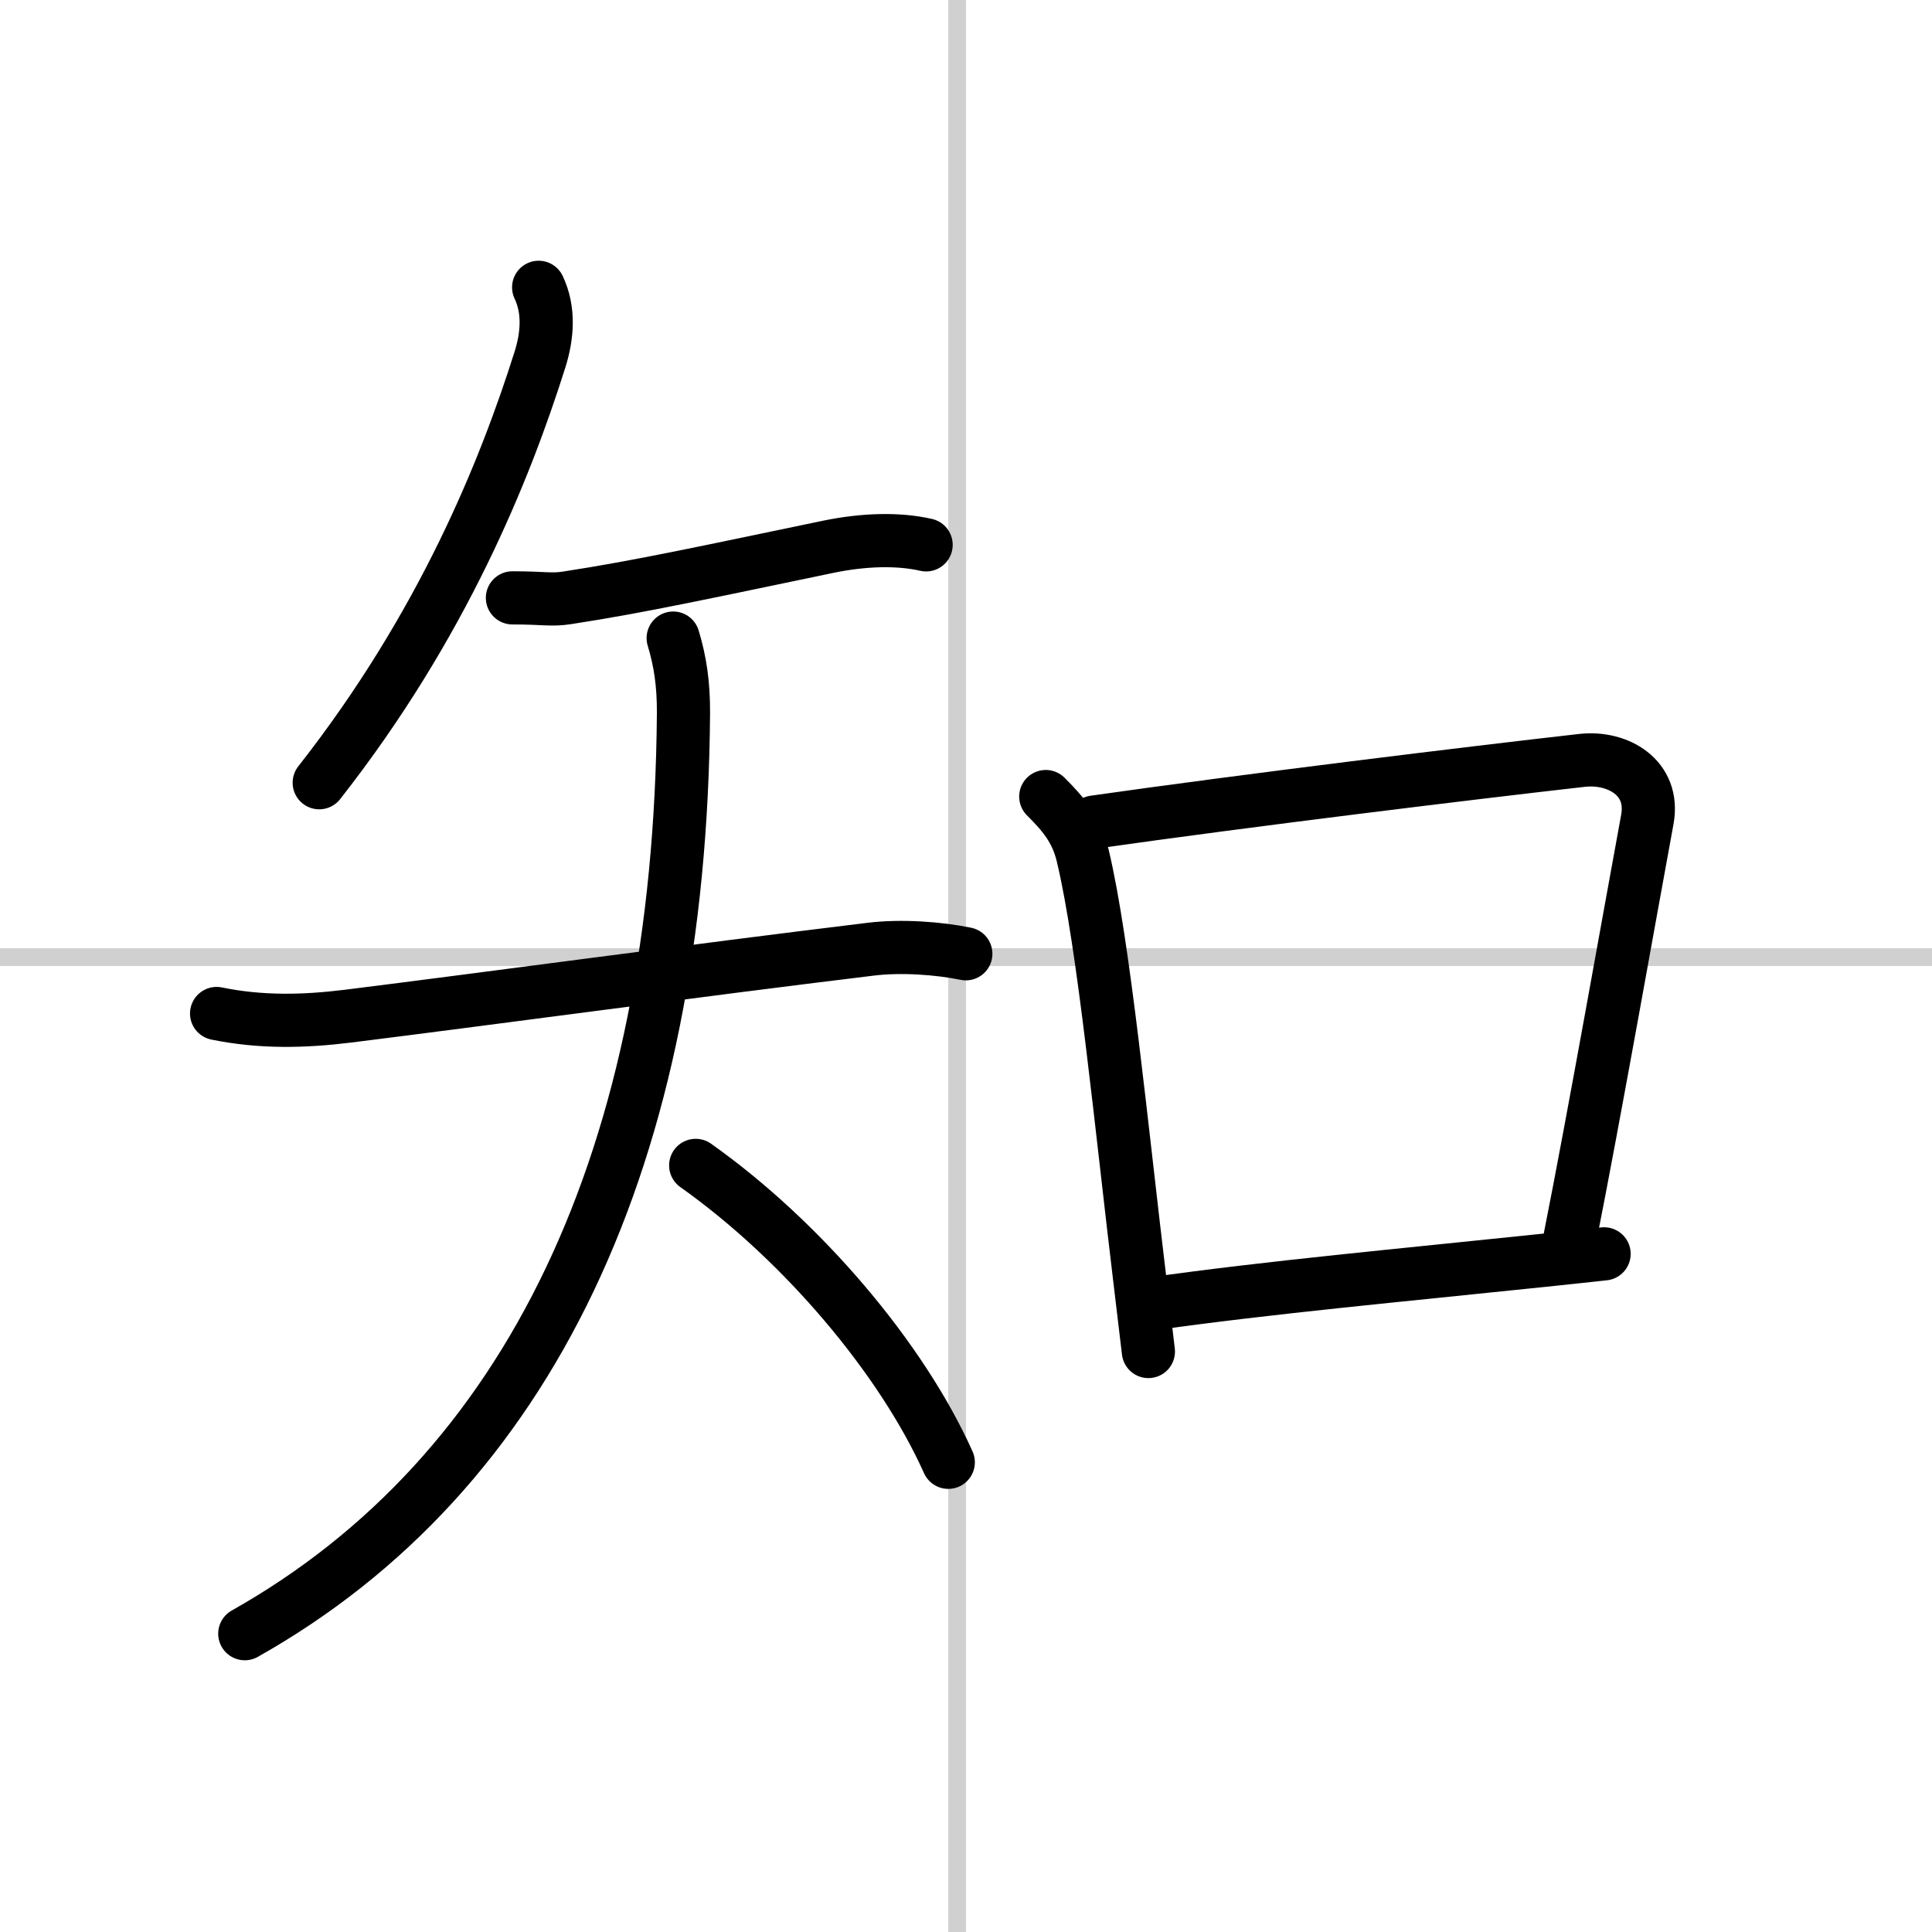
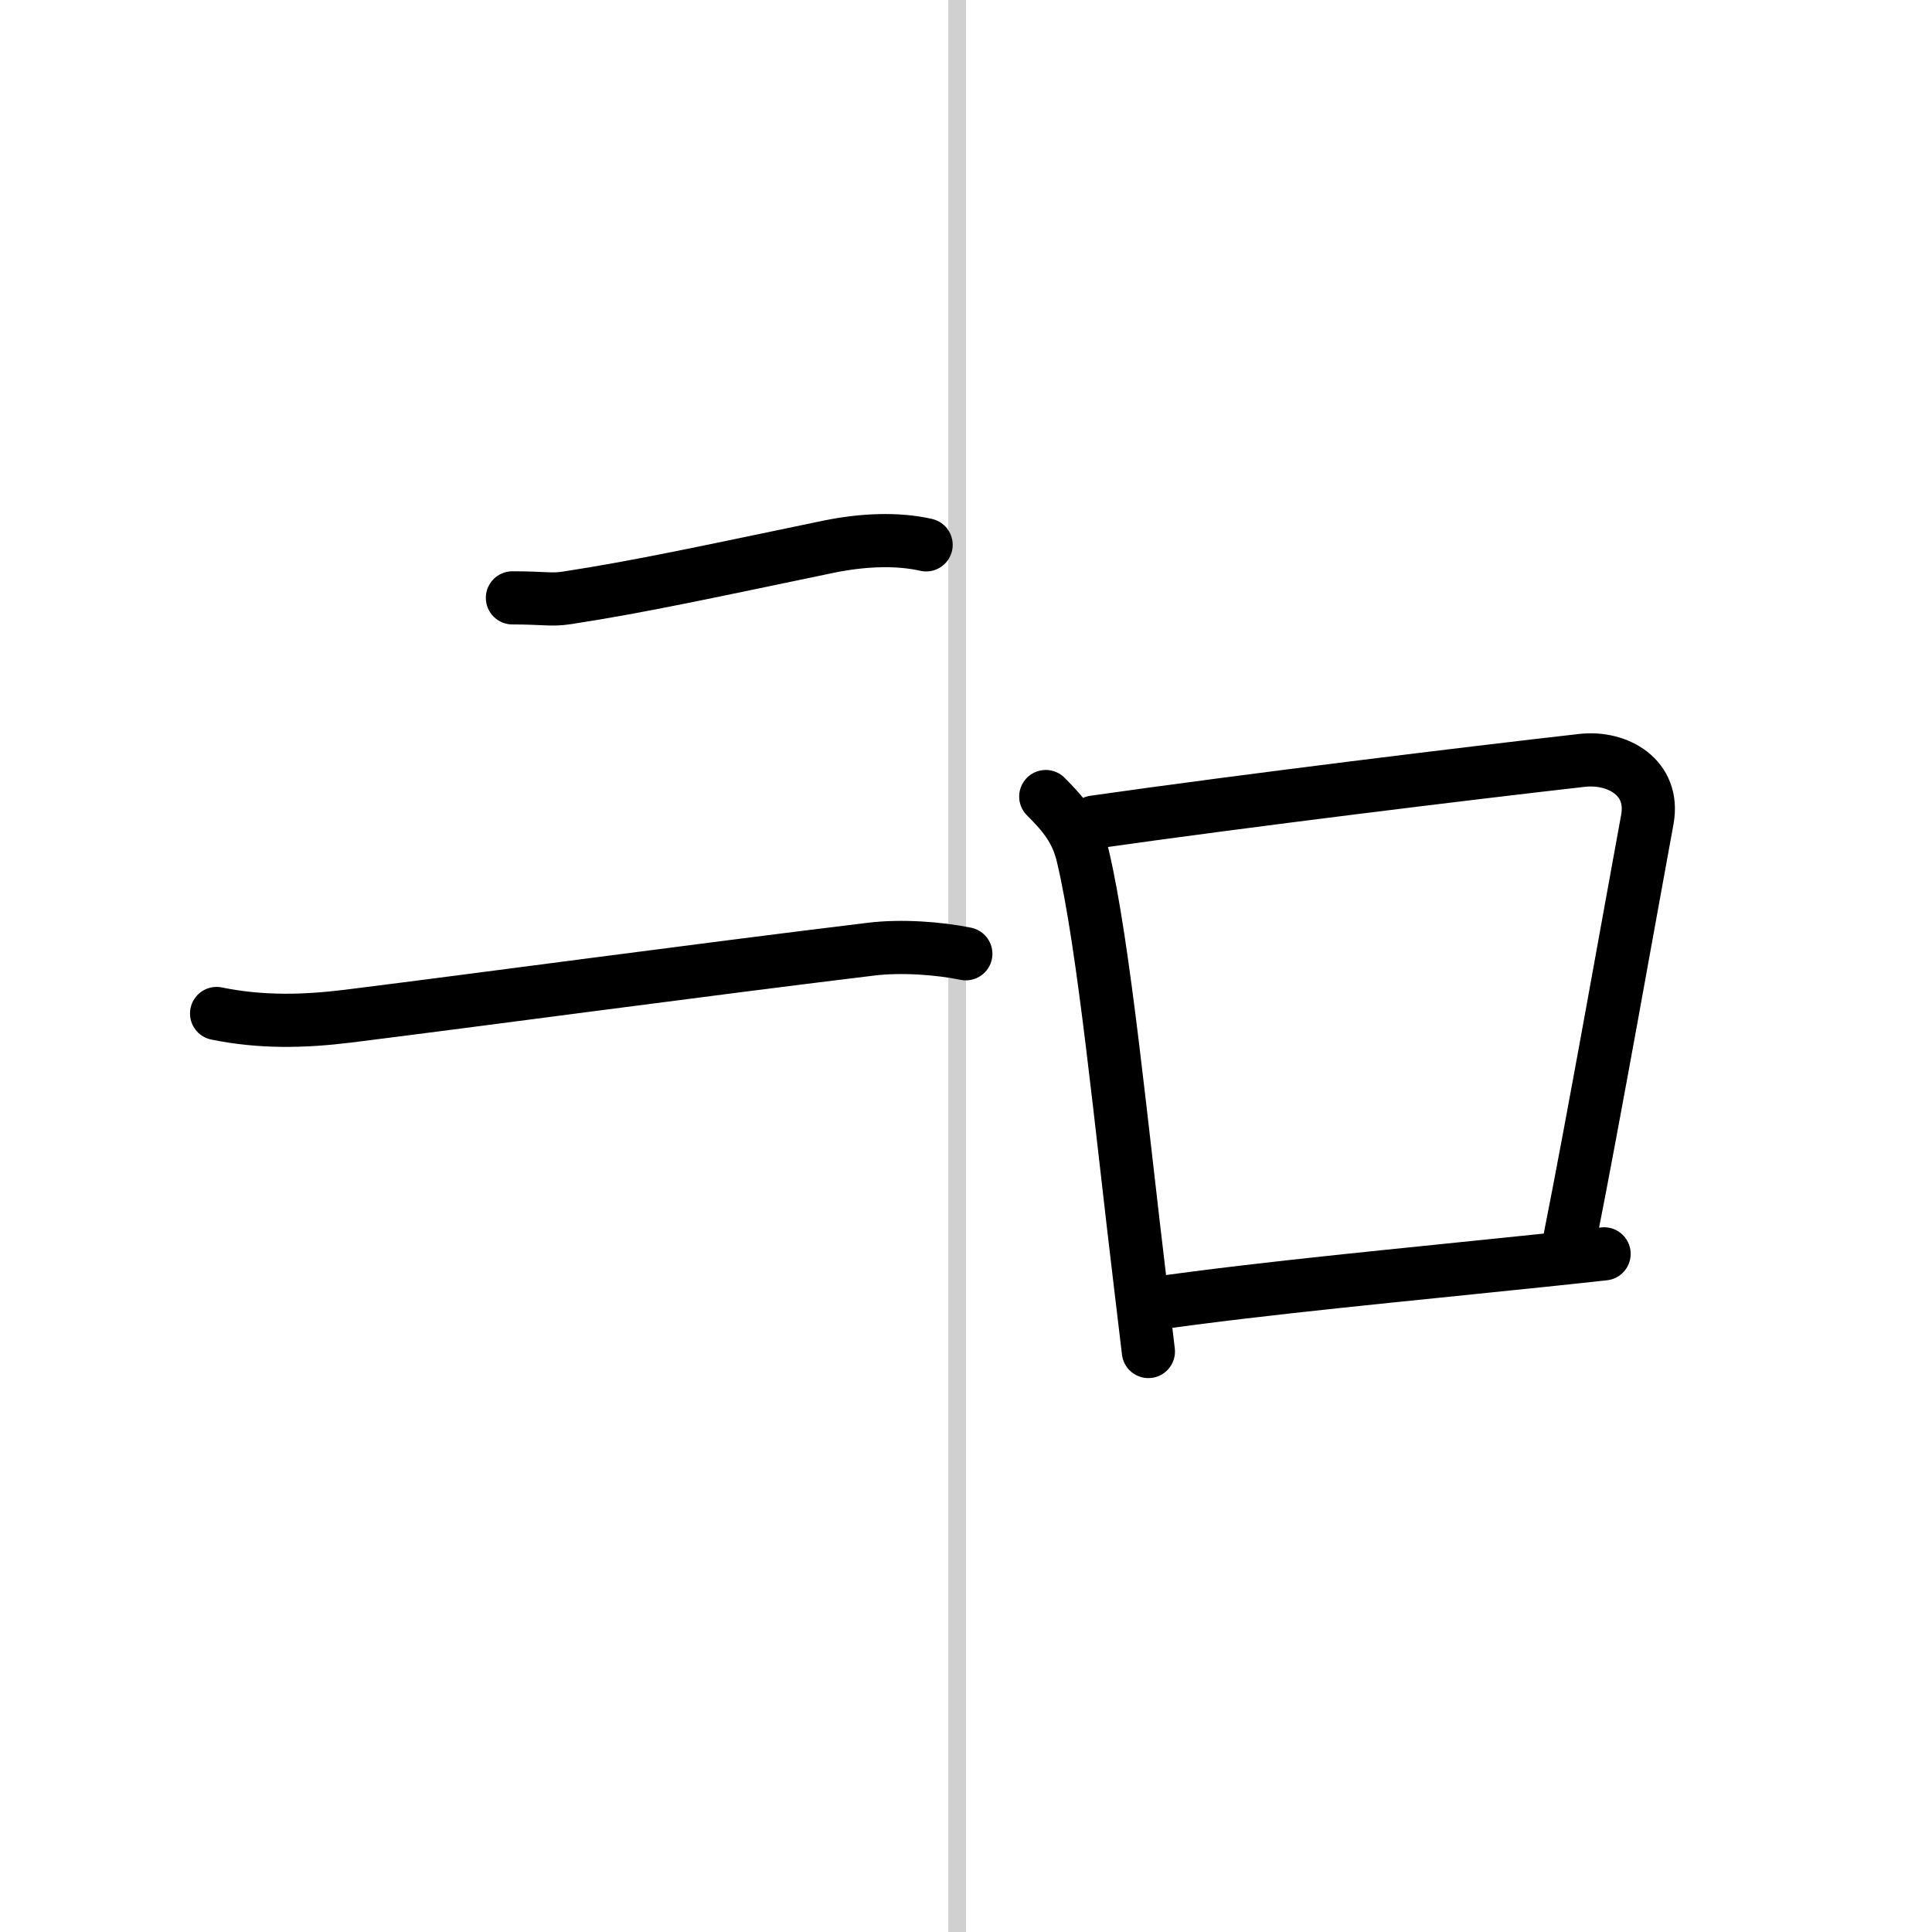
<svg xmlns="http://www.w3.org/2000/svg" width="400" height="400" viewBox="0 0 109 109">
  <rect x="0" y="0" width="109" height="109" fill="#808080" stroke="none" />
  <g fill="none" stroke="#000" stroke-linecap="round" stroke-linejoin="round" stroke-width="3">
    <rect width="100%" height="100%" fill="#fff" stroke="#fff" />
    <line x1="54" x2="54" y2="109" stroke="#d0d0d0" stroke-width="1" />
-     <line x2="109" y1="54" y2="54" stroke="#d0d0d0" stroke-width="1" />
-     <path d="M30.39,16.21c0.61,1.29,0.5,2.73,0.07,4.09C28.5,26.5,25,35.25,18.01,44.16" />
    <path d="m28.91 33.73c1.79 0 2.19 0.14 3.08 0 4.13-0.63 8.18-1.52 14.78-2.89 1.91-0.39 3.86-0.47 5.48-0.1" />
    <path d="m12.22 57.18c2.49 0.51 4.9 0.46 7.41 0.15 7.62-0.95 19.62-2.58 29.51-3.78 1.72-0.21 3.85-0.05 5.35 0.26" />
-     <path d="m37.98 36c0.4 1.32 0.59 2.61 0.58 4.24-0.18 25.01-8.68 42.88-24.75 51.93" />
-     <path d="m39.25 65.75c6 4.25 11.62 10.88 14.25 16.75" />
    <path d="m59 44.94c0.97 0.97 1.74 1.85 2.09 3.35 1.19 4.97 2.18 15.35 3.25 24.19 0.16 1.32 0.31 2.58 0.45 3.77" />
    <path d="m61.73 46.38c8.56-1.22 21.16-2.76 27.52-3.48 2.02-0.23 4.12 0.97 3.69 3.33-0.86 4.66-3.05 17.02-4.36 23.59" />
    <path d="m65 73.56c6.55-0.93 14.12-1.62 22.04-2.45 1.14-0.12 2.29-0.24 3.46-0.37" />
  </g>
</svg>